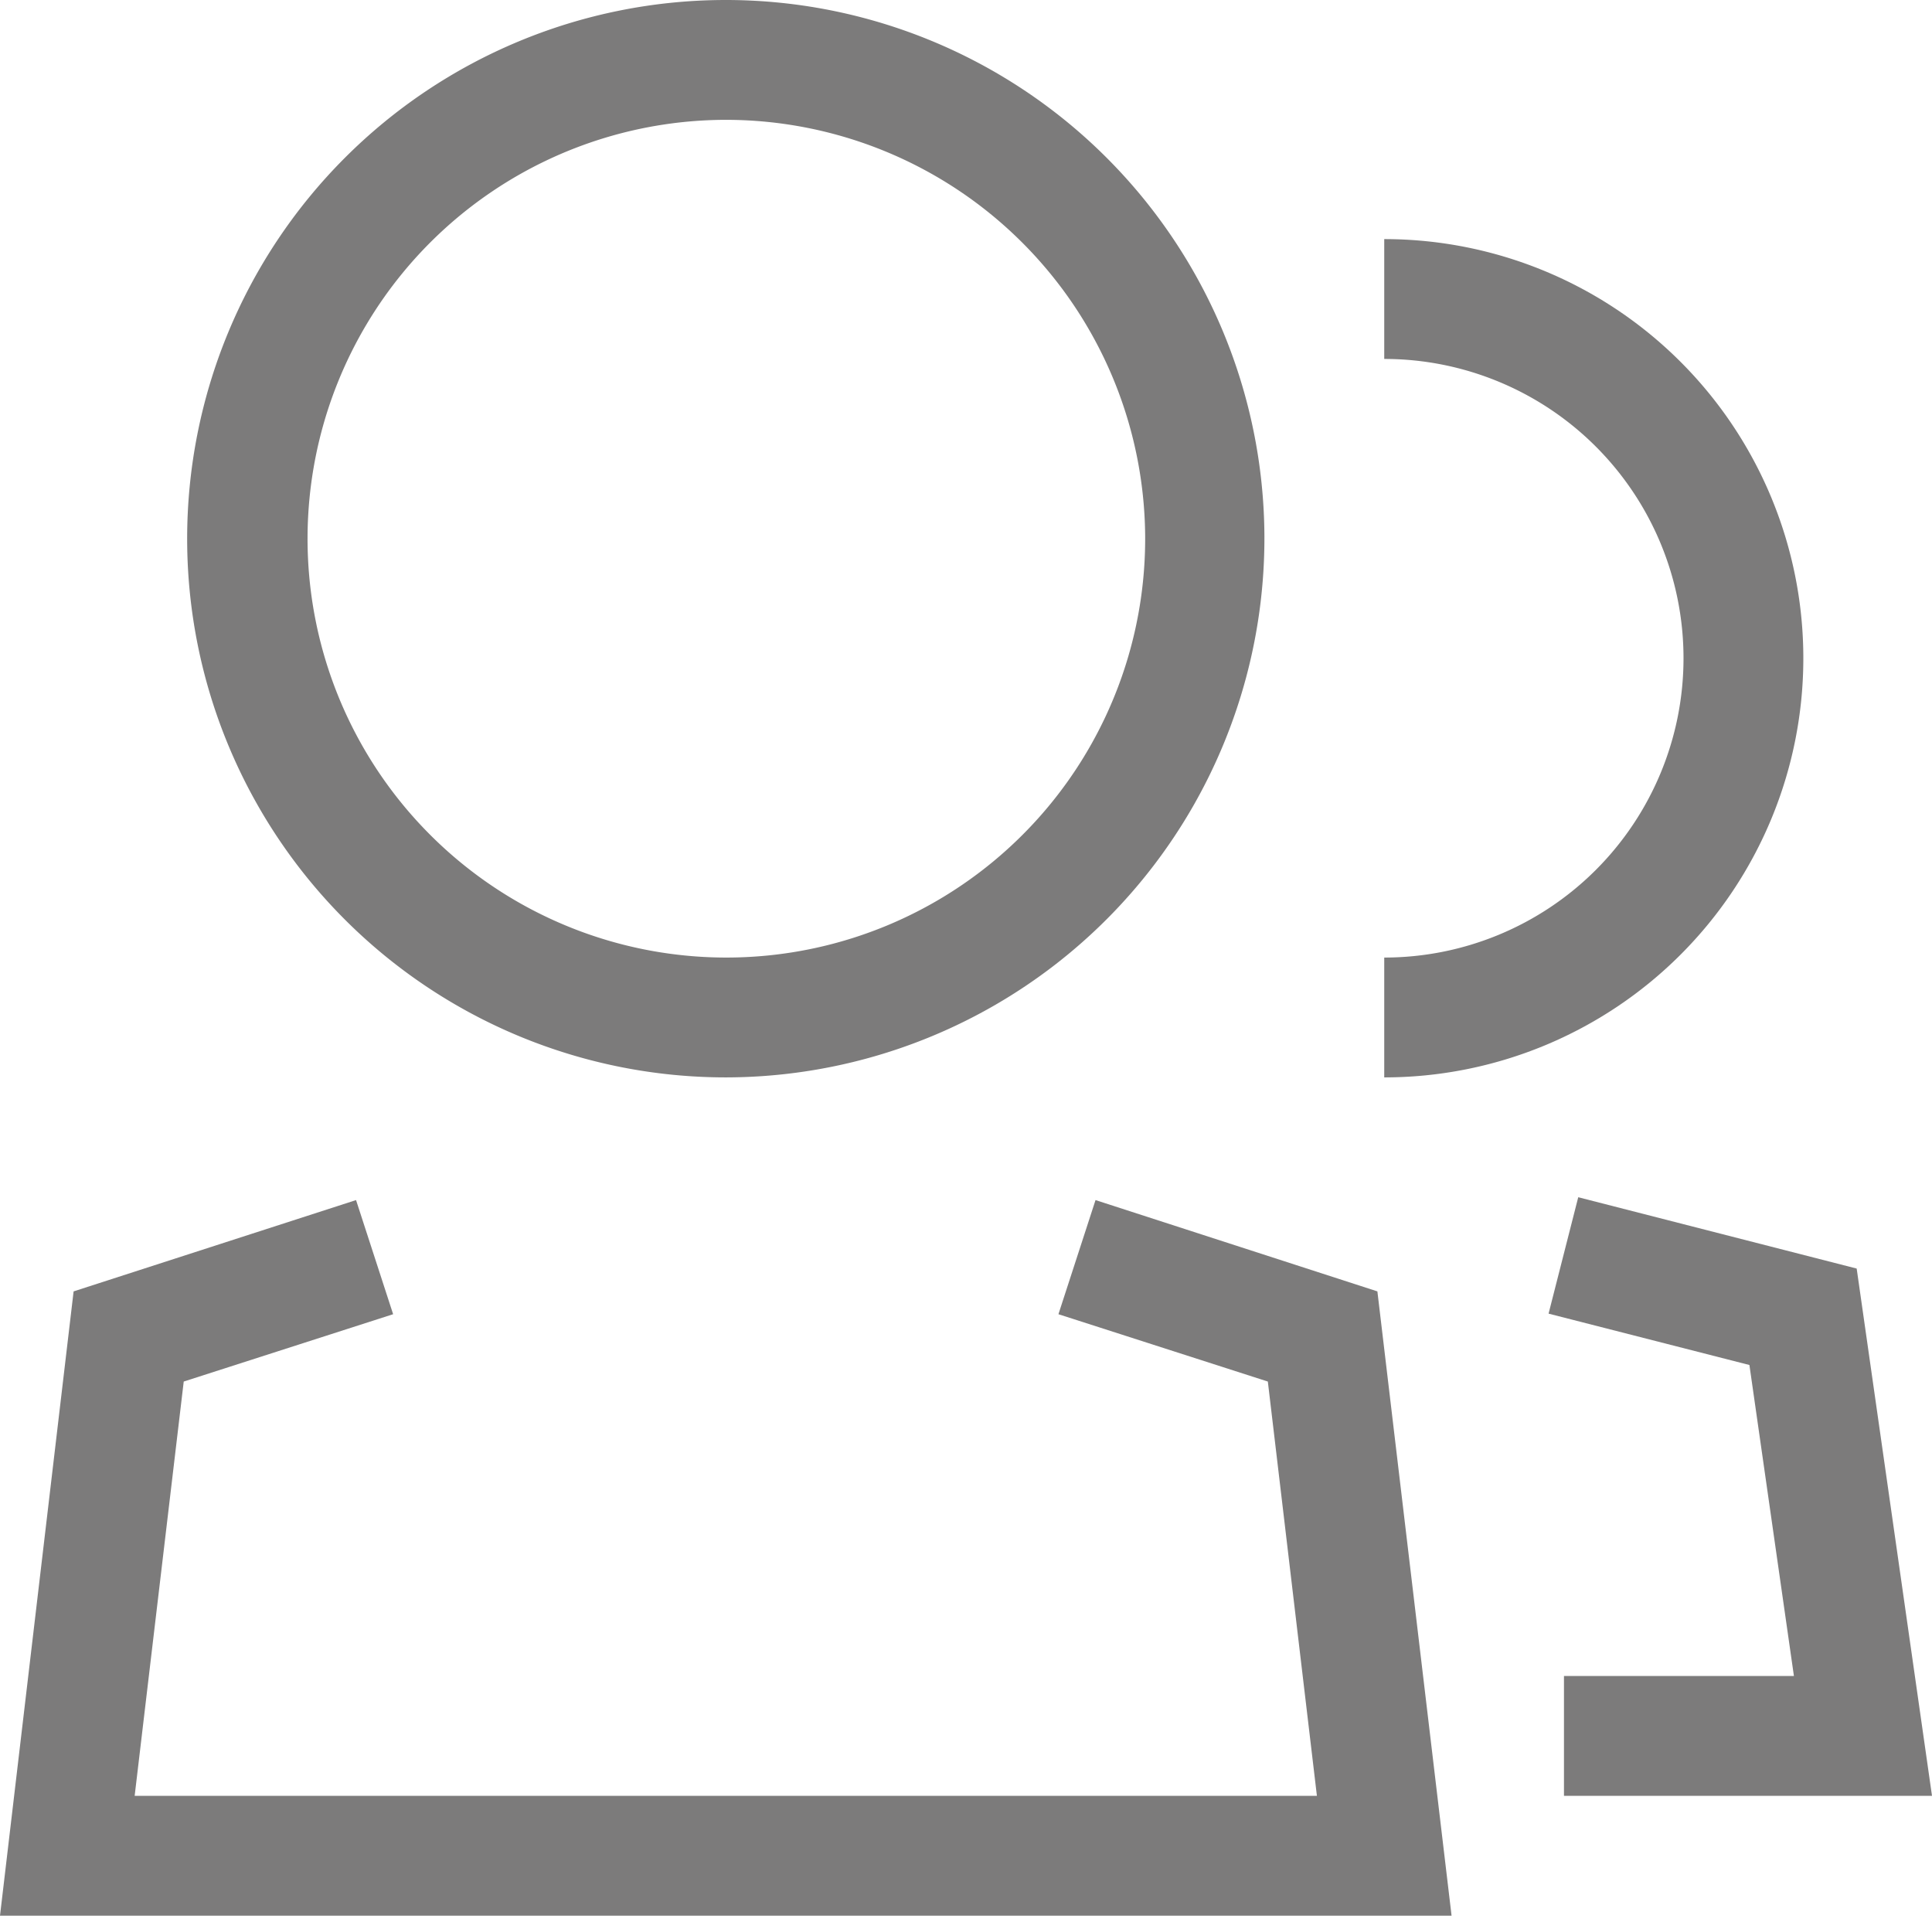
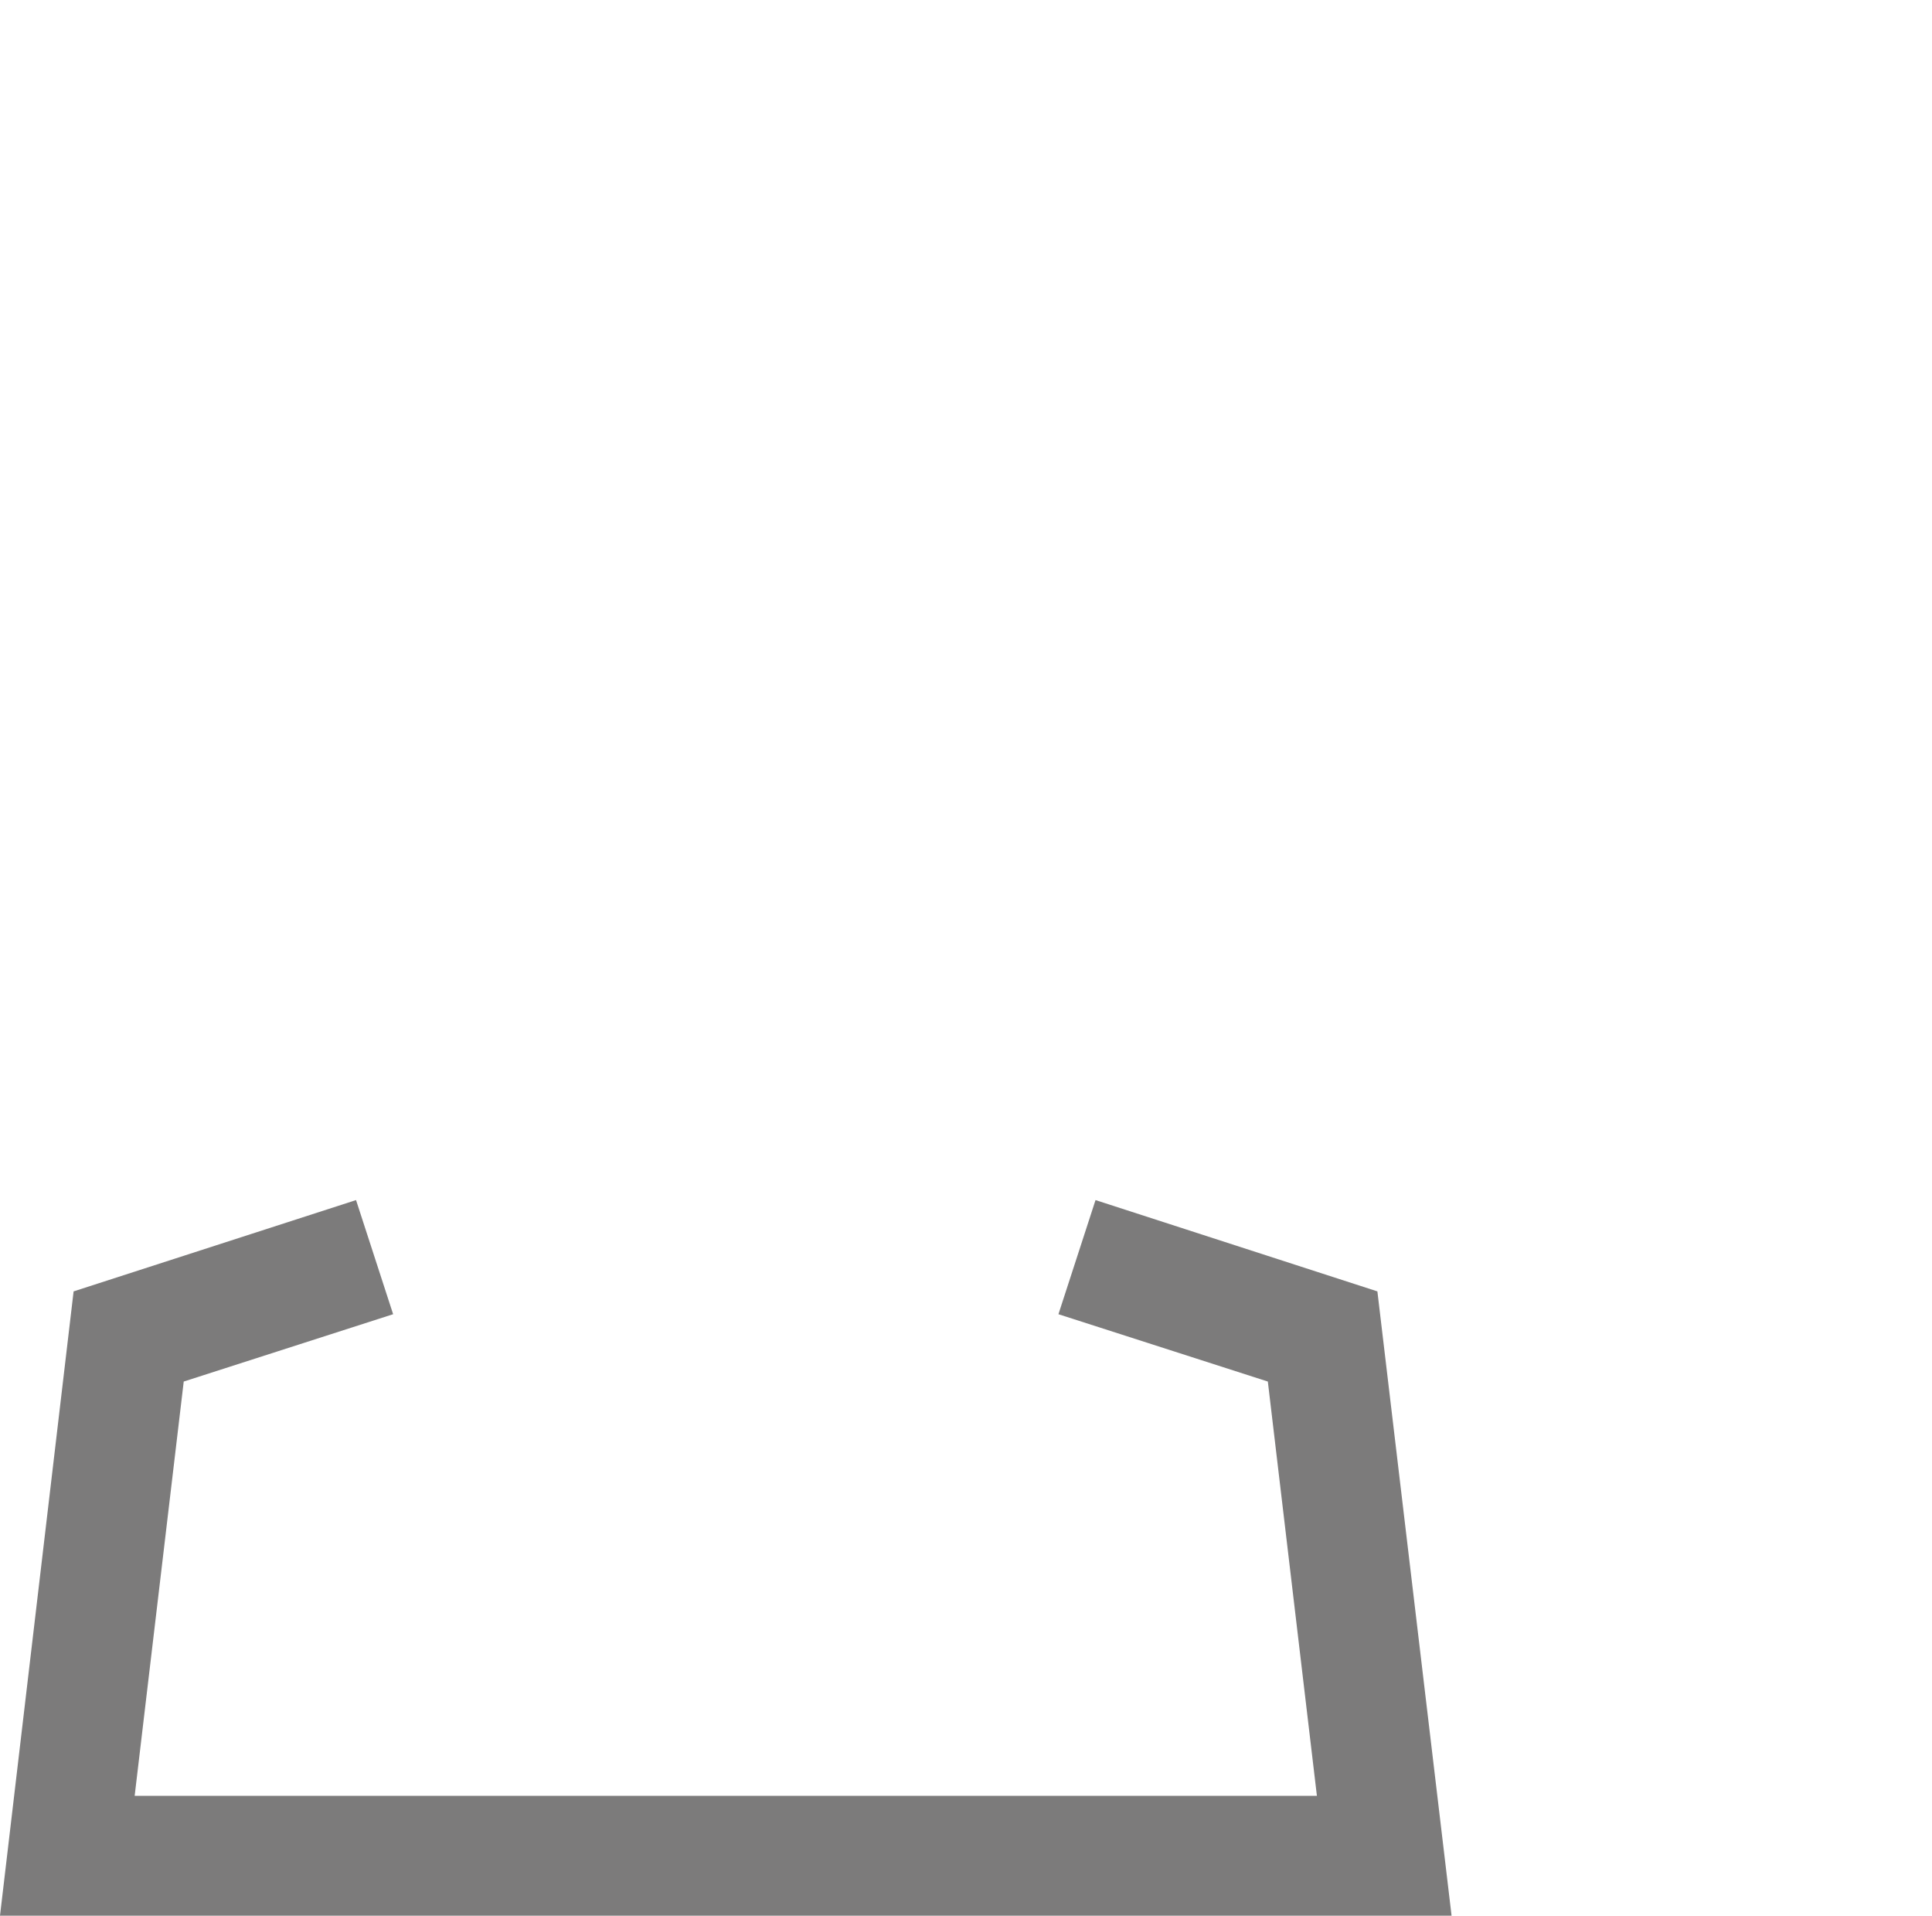
<svg xmlns="http://www.w3.org/2000/svg" id="Layer_1" data-name="Layer 1" viewBox="0 0 33.86 33.57">
  <defs>
    <style>.cls-1{fill:#7c7b7b;}</style>
  </defs>
  <title>people</title>
-   <path class="cls-1" d="M13.32,19.48A9.44,9.44,0,1,1,22.76,10,9.45,9.45,0,0,1,13.32,19.48Zm0-16.78A7.34,7.34,0,1,0,20.67,10,7.35,7.35,0,0,0,13.32,2.7Z" transform="translate(-0.6 -0.6)" />
-   <path class="cls-1" d="M24.86,19.48v-2.1a5.24,5.24,0,1,0,0-10.49V4.79A7.34,7.34,0,1,1,24.86,19.48Z" transform="translate(-0.6 -0.6)" />
-   <polygon class="cls-1" points="33.86 31.47 27.41 31.47 27.41 29.37 31.44 29.37 30.66 23.92 27.14 23.02 27.66 20.98 32.54 22.23 33.86 31.47" />
  <polygon class="cls-1" points="25.44 33.57 0 33.57 1.29 22.63 6.24 21.03 6.89 23.03 3.22 24.21 2.36 31.47 23.08 31.47 22.22 24.21 18.55 23.03 19.2 21.03 24.14 22.63 25.44 33.57" />
</svg>